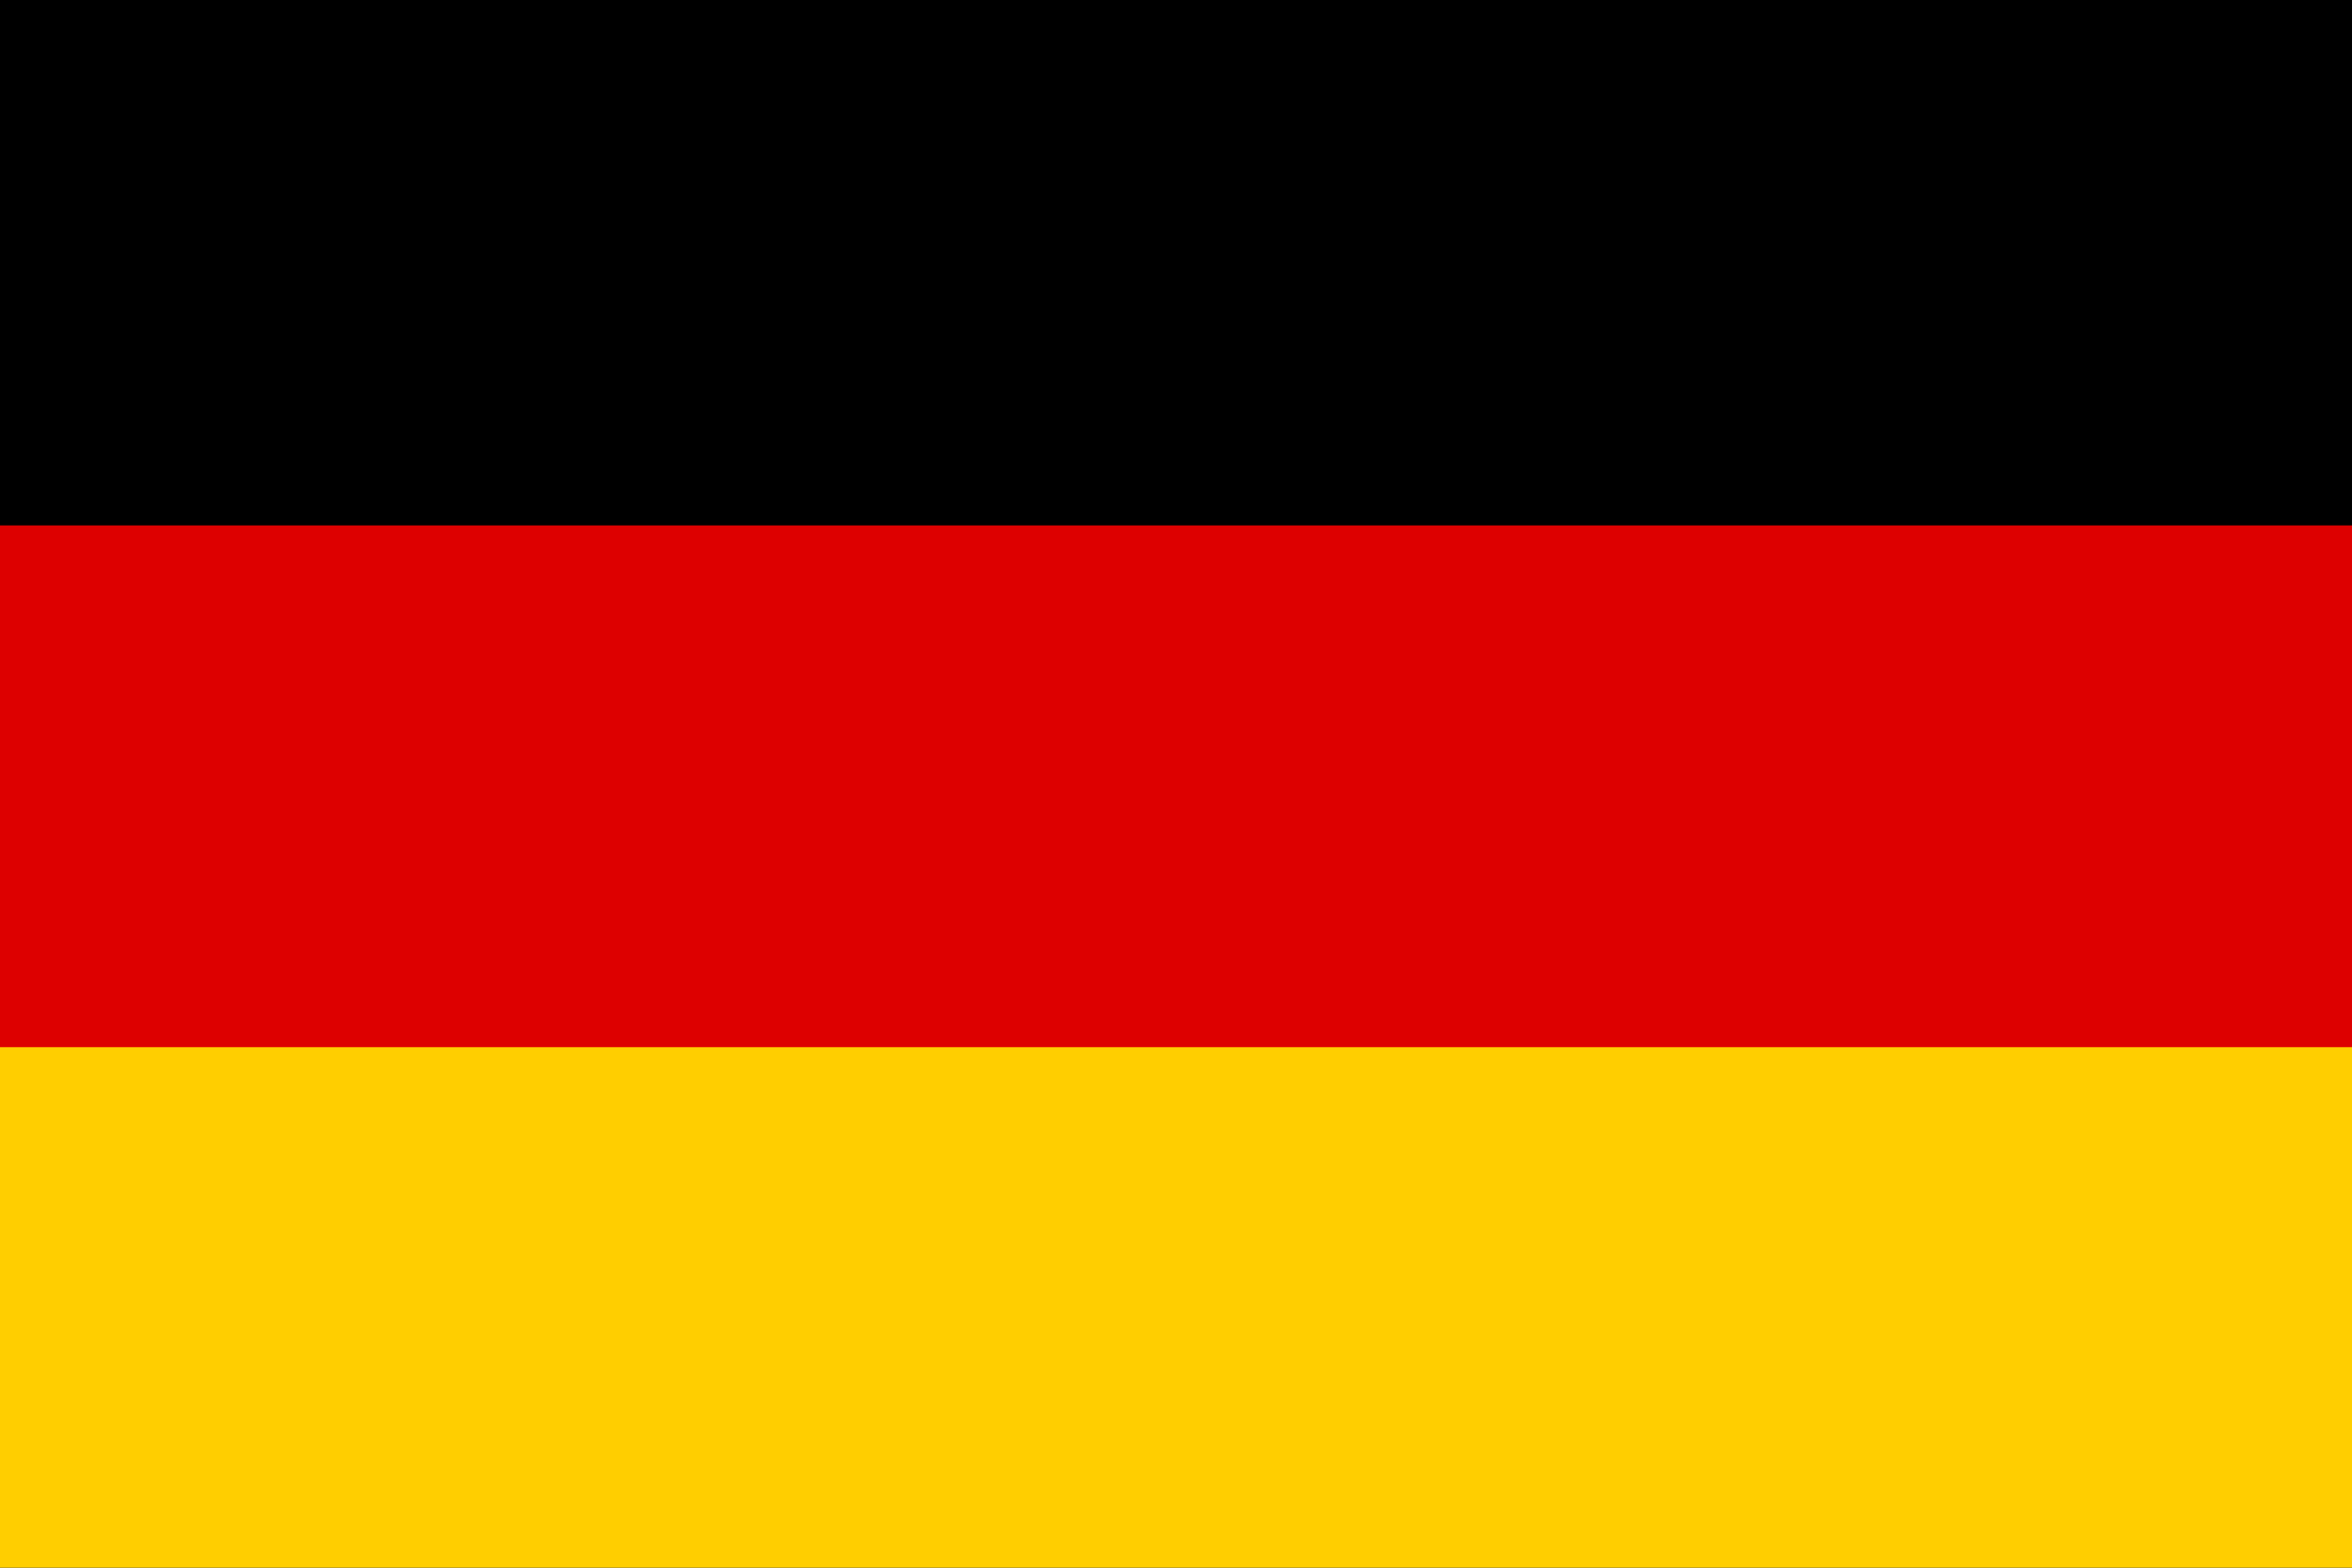
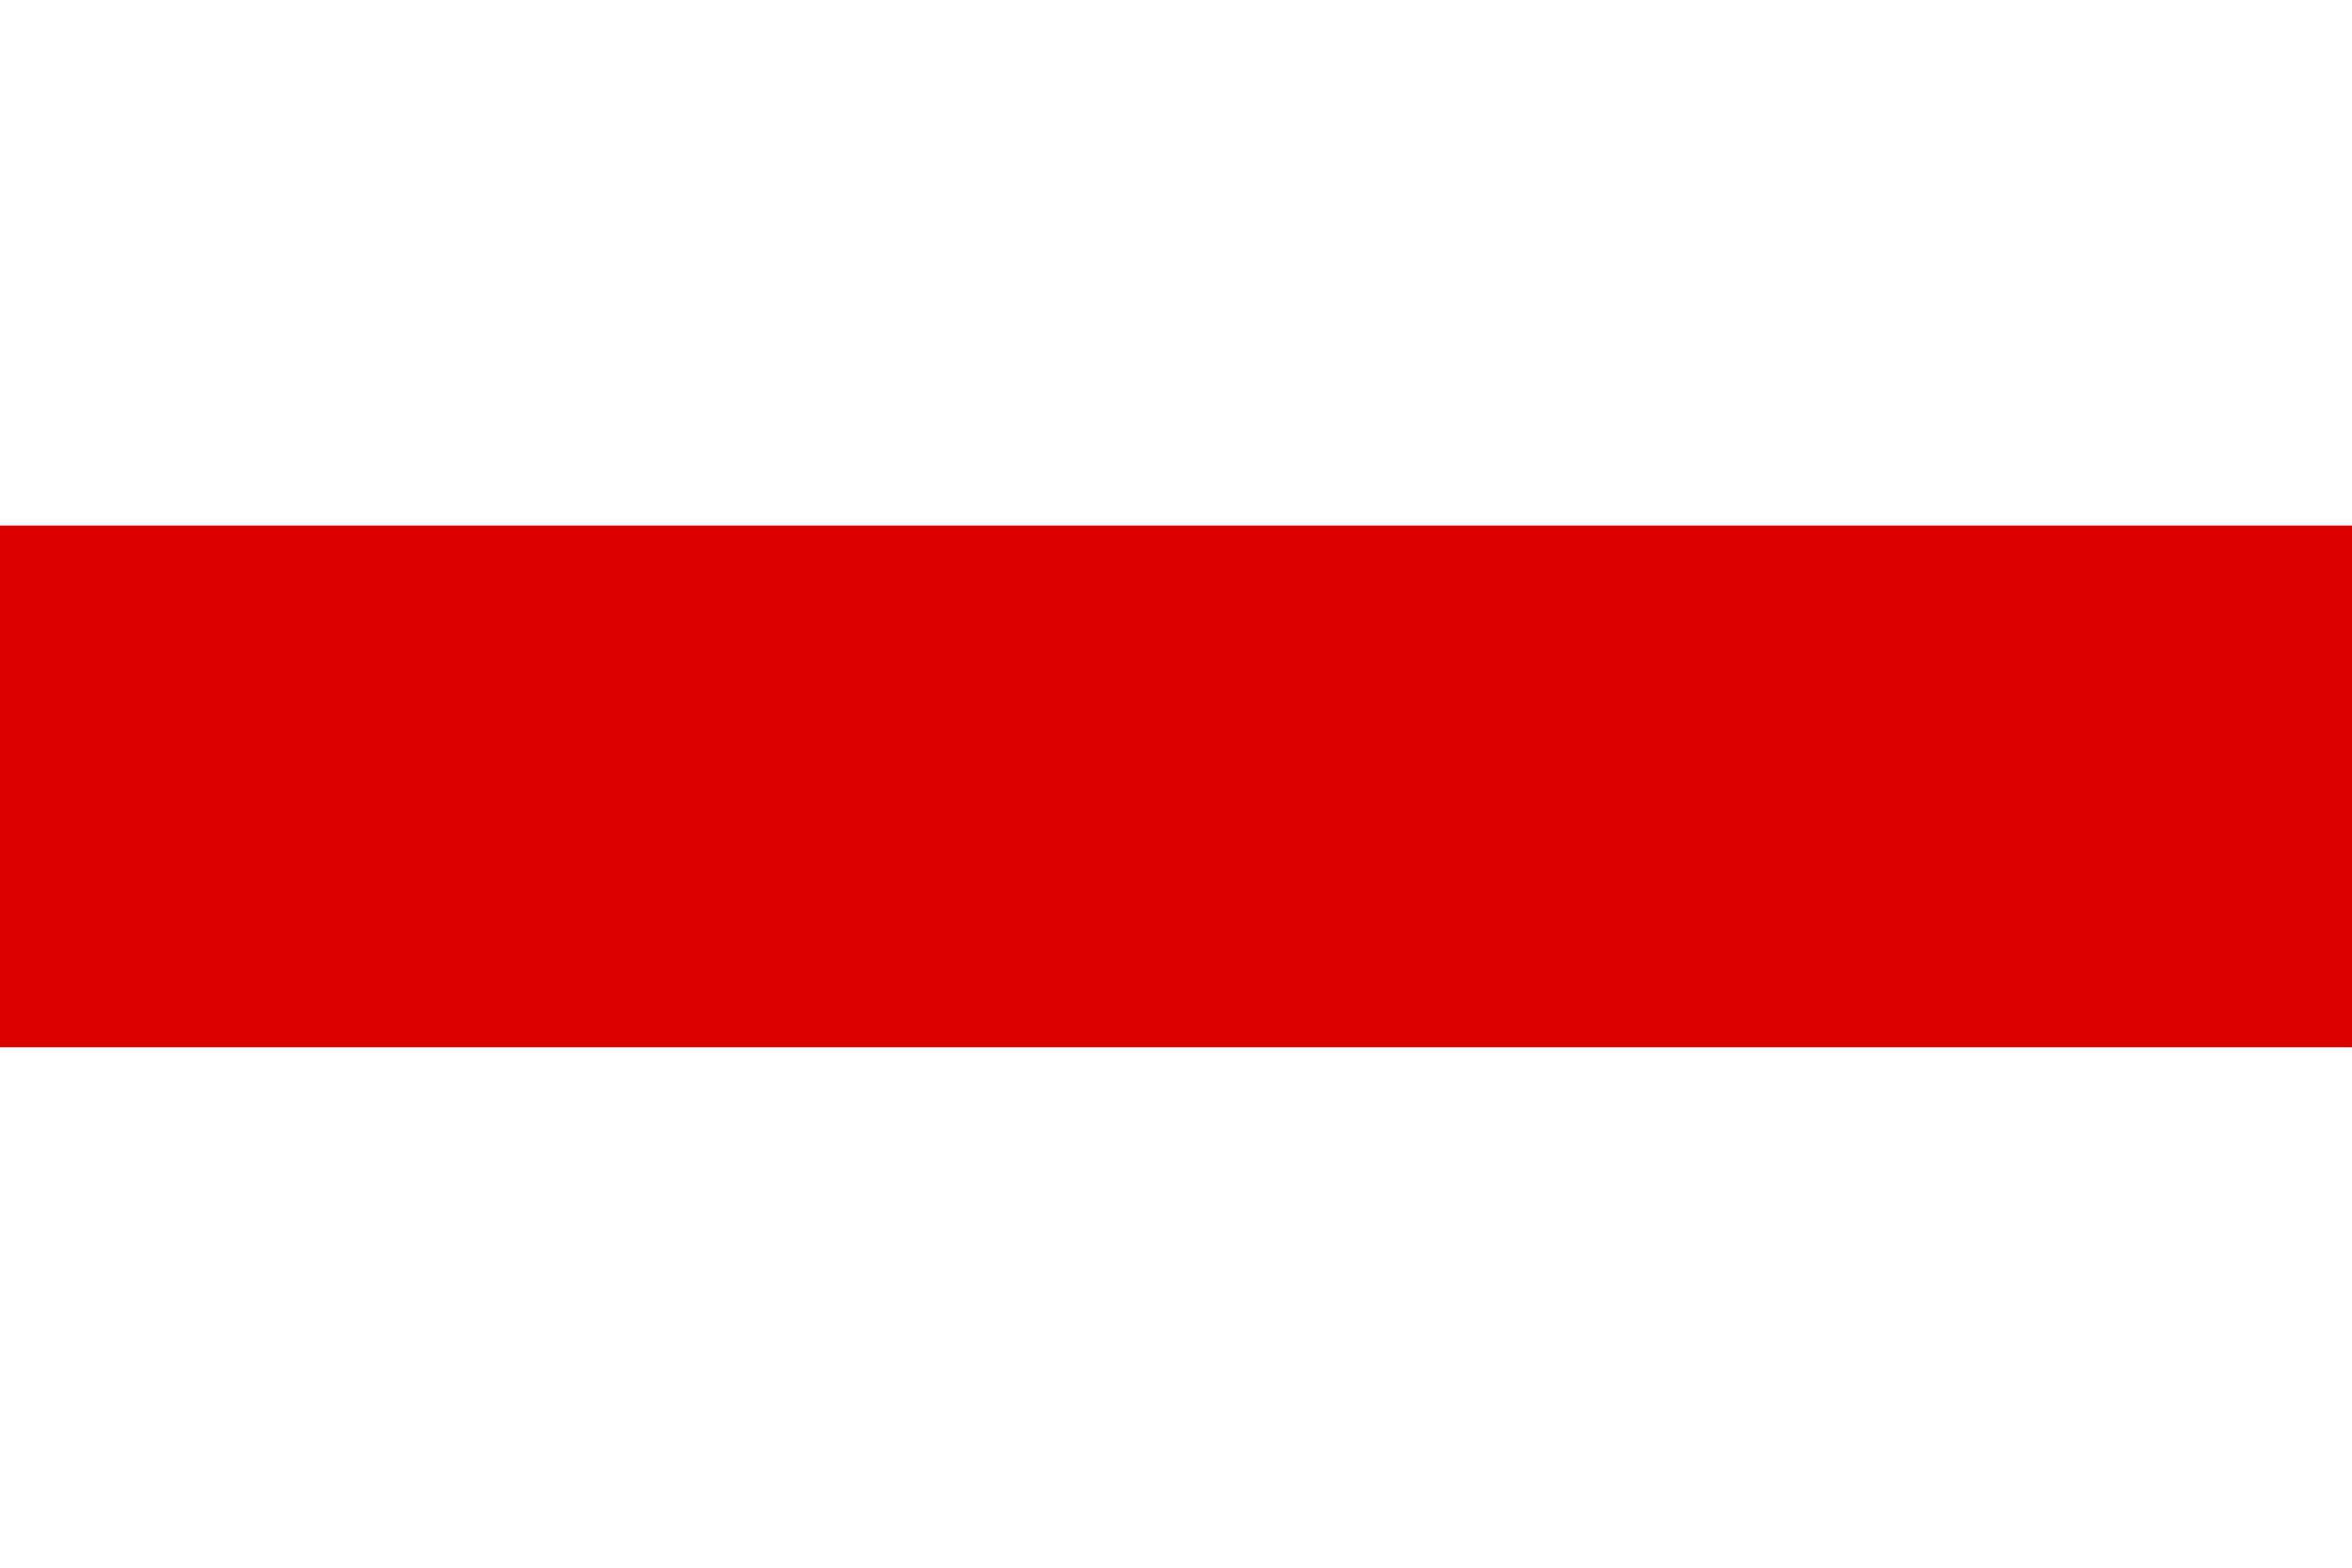
<svg xmlns="http://www.w3.org/2000/svg" viewBox="0 0 960 640">
-   <path d="M0 0h960v640H0V0z" />
-   <path fill="#FFCE00" d="M0 427h960v213H0V427z" />
  <path fill="#D00" d="M0 214.5h960v213H0v-213z" />
</svg>